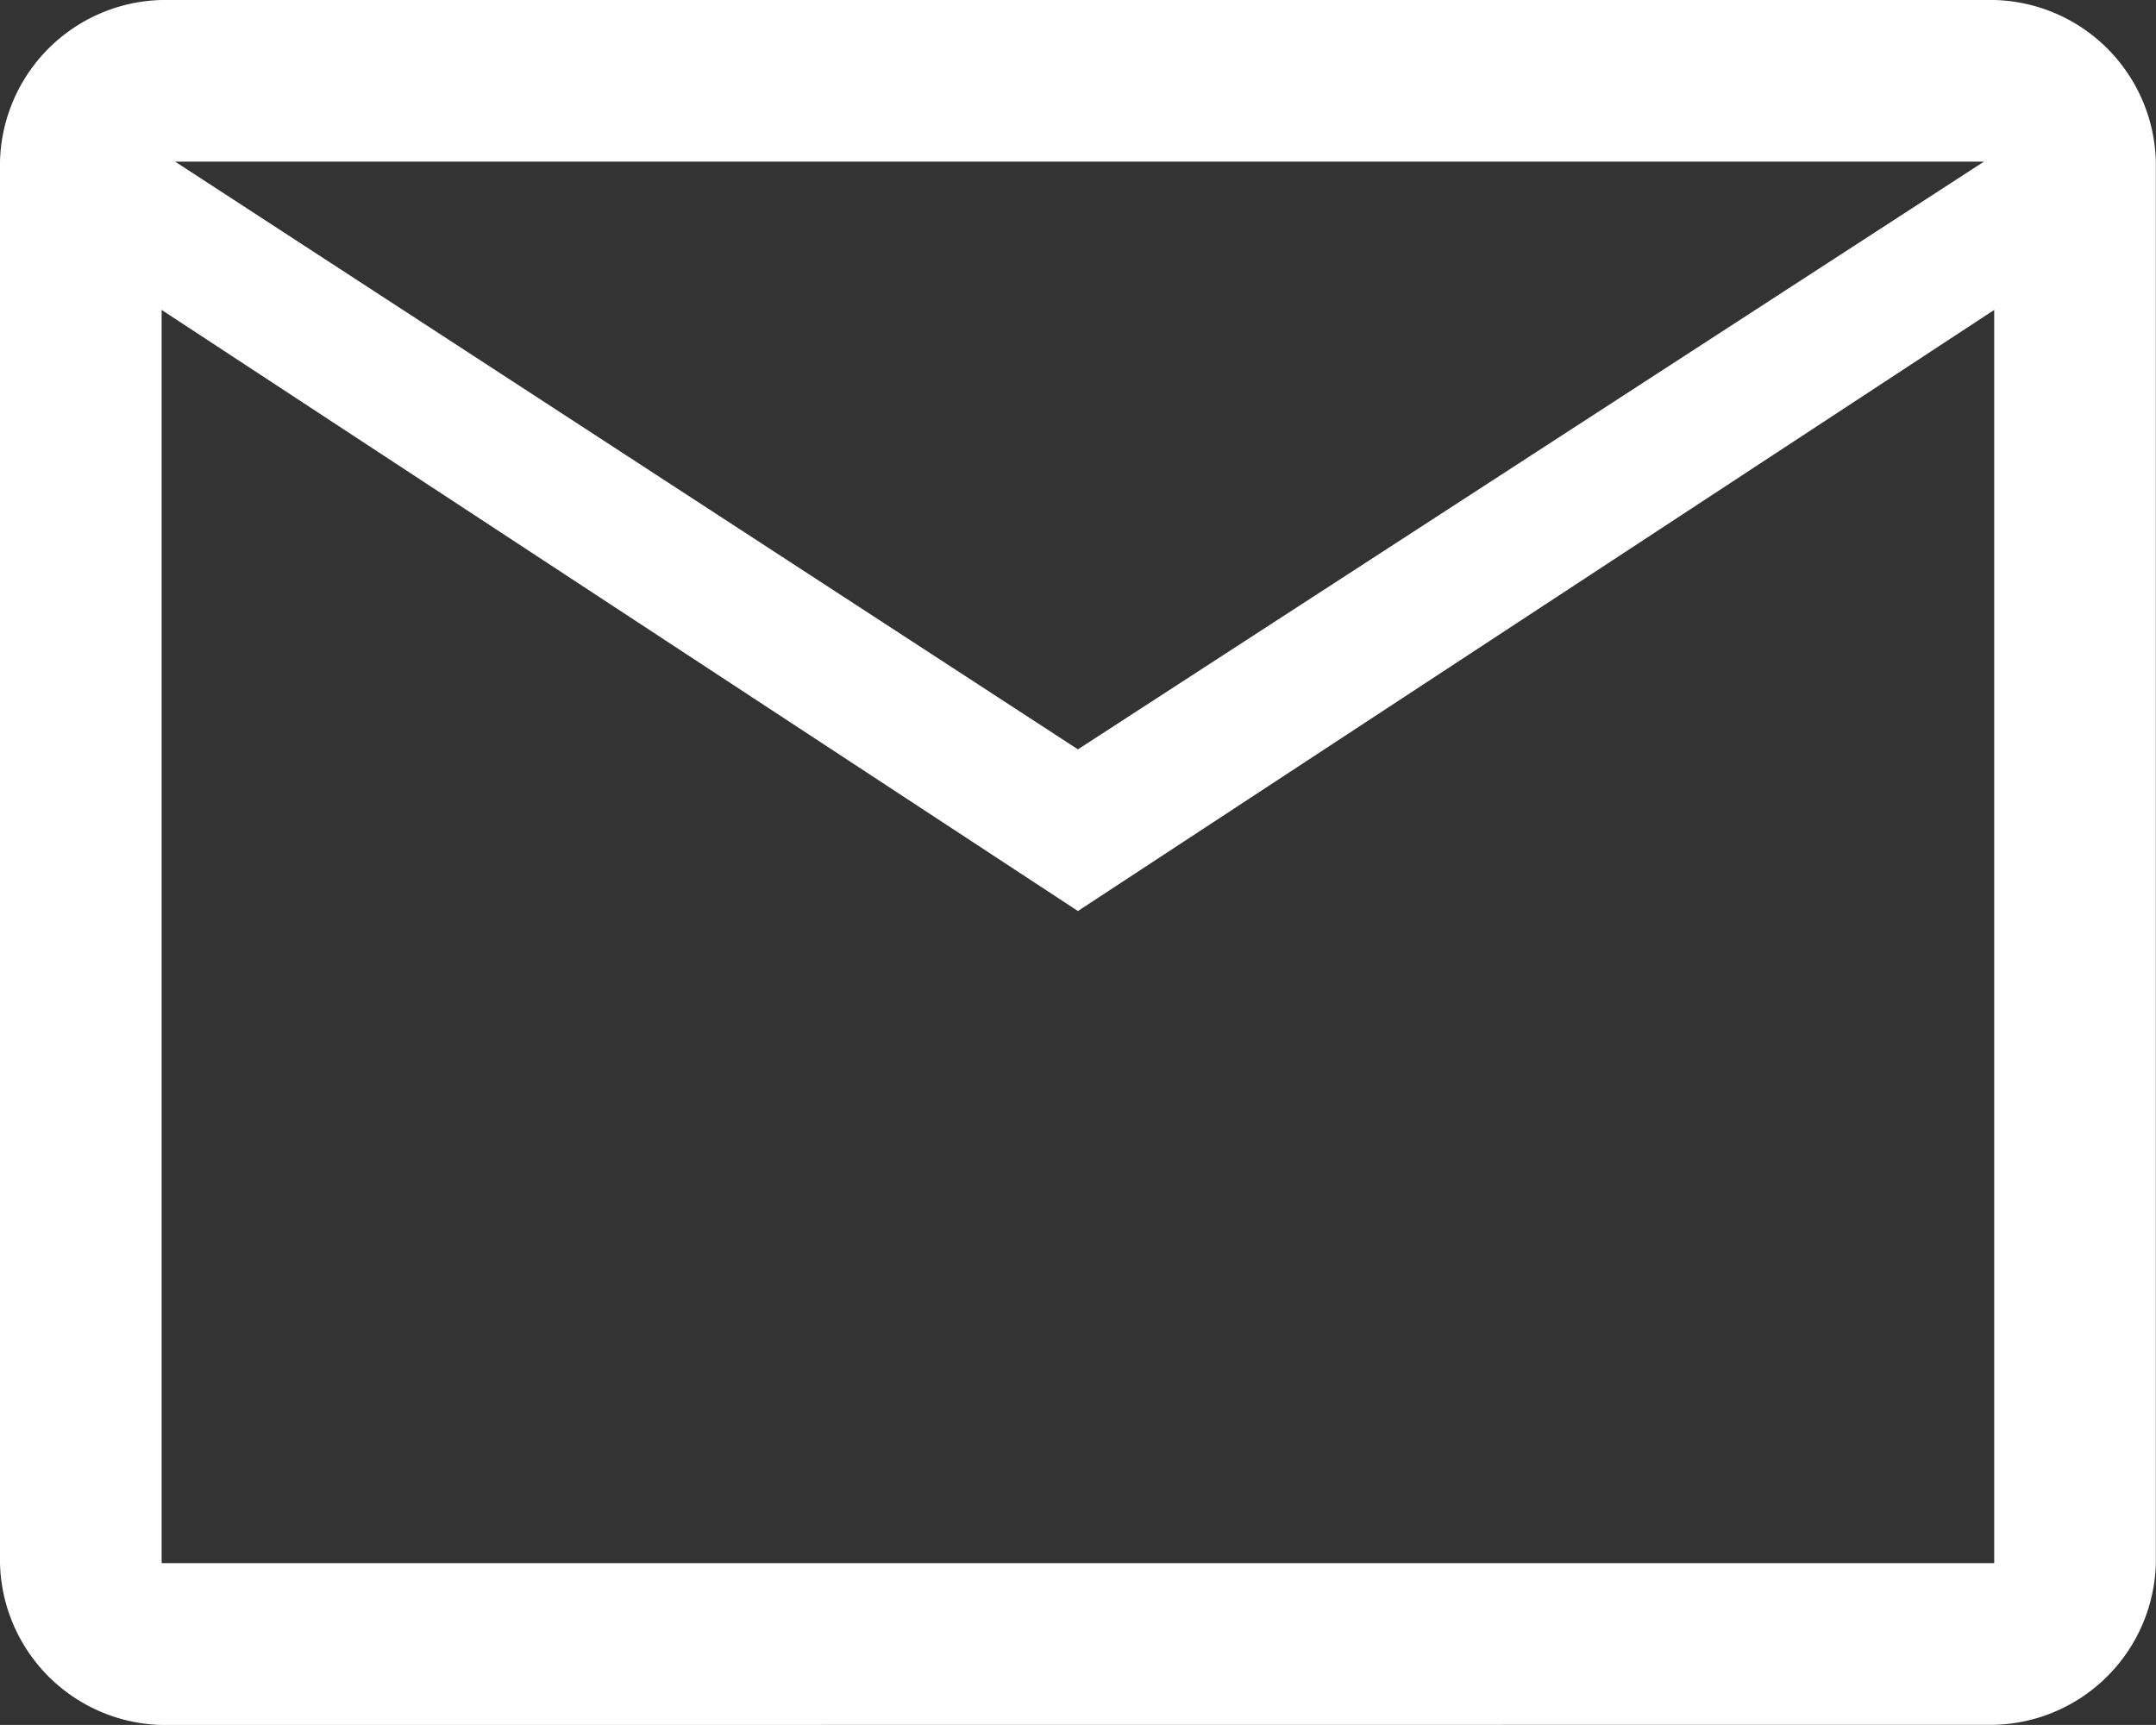
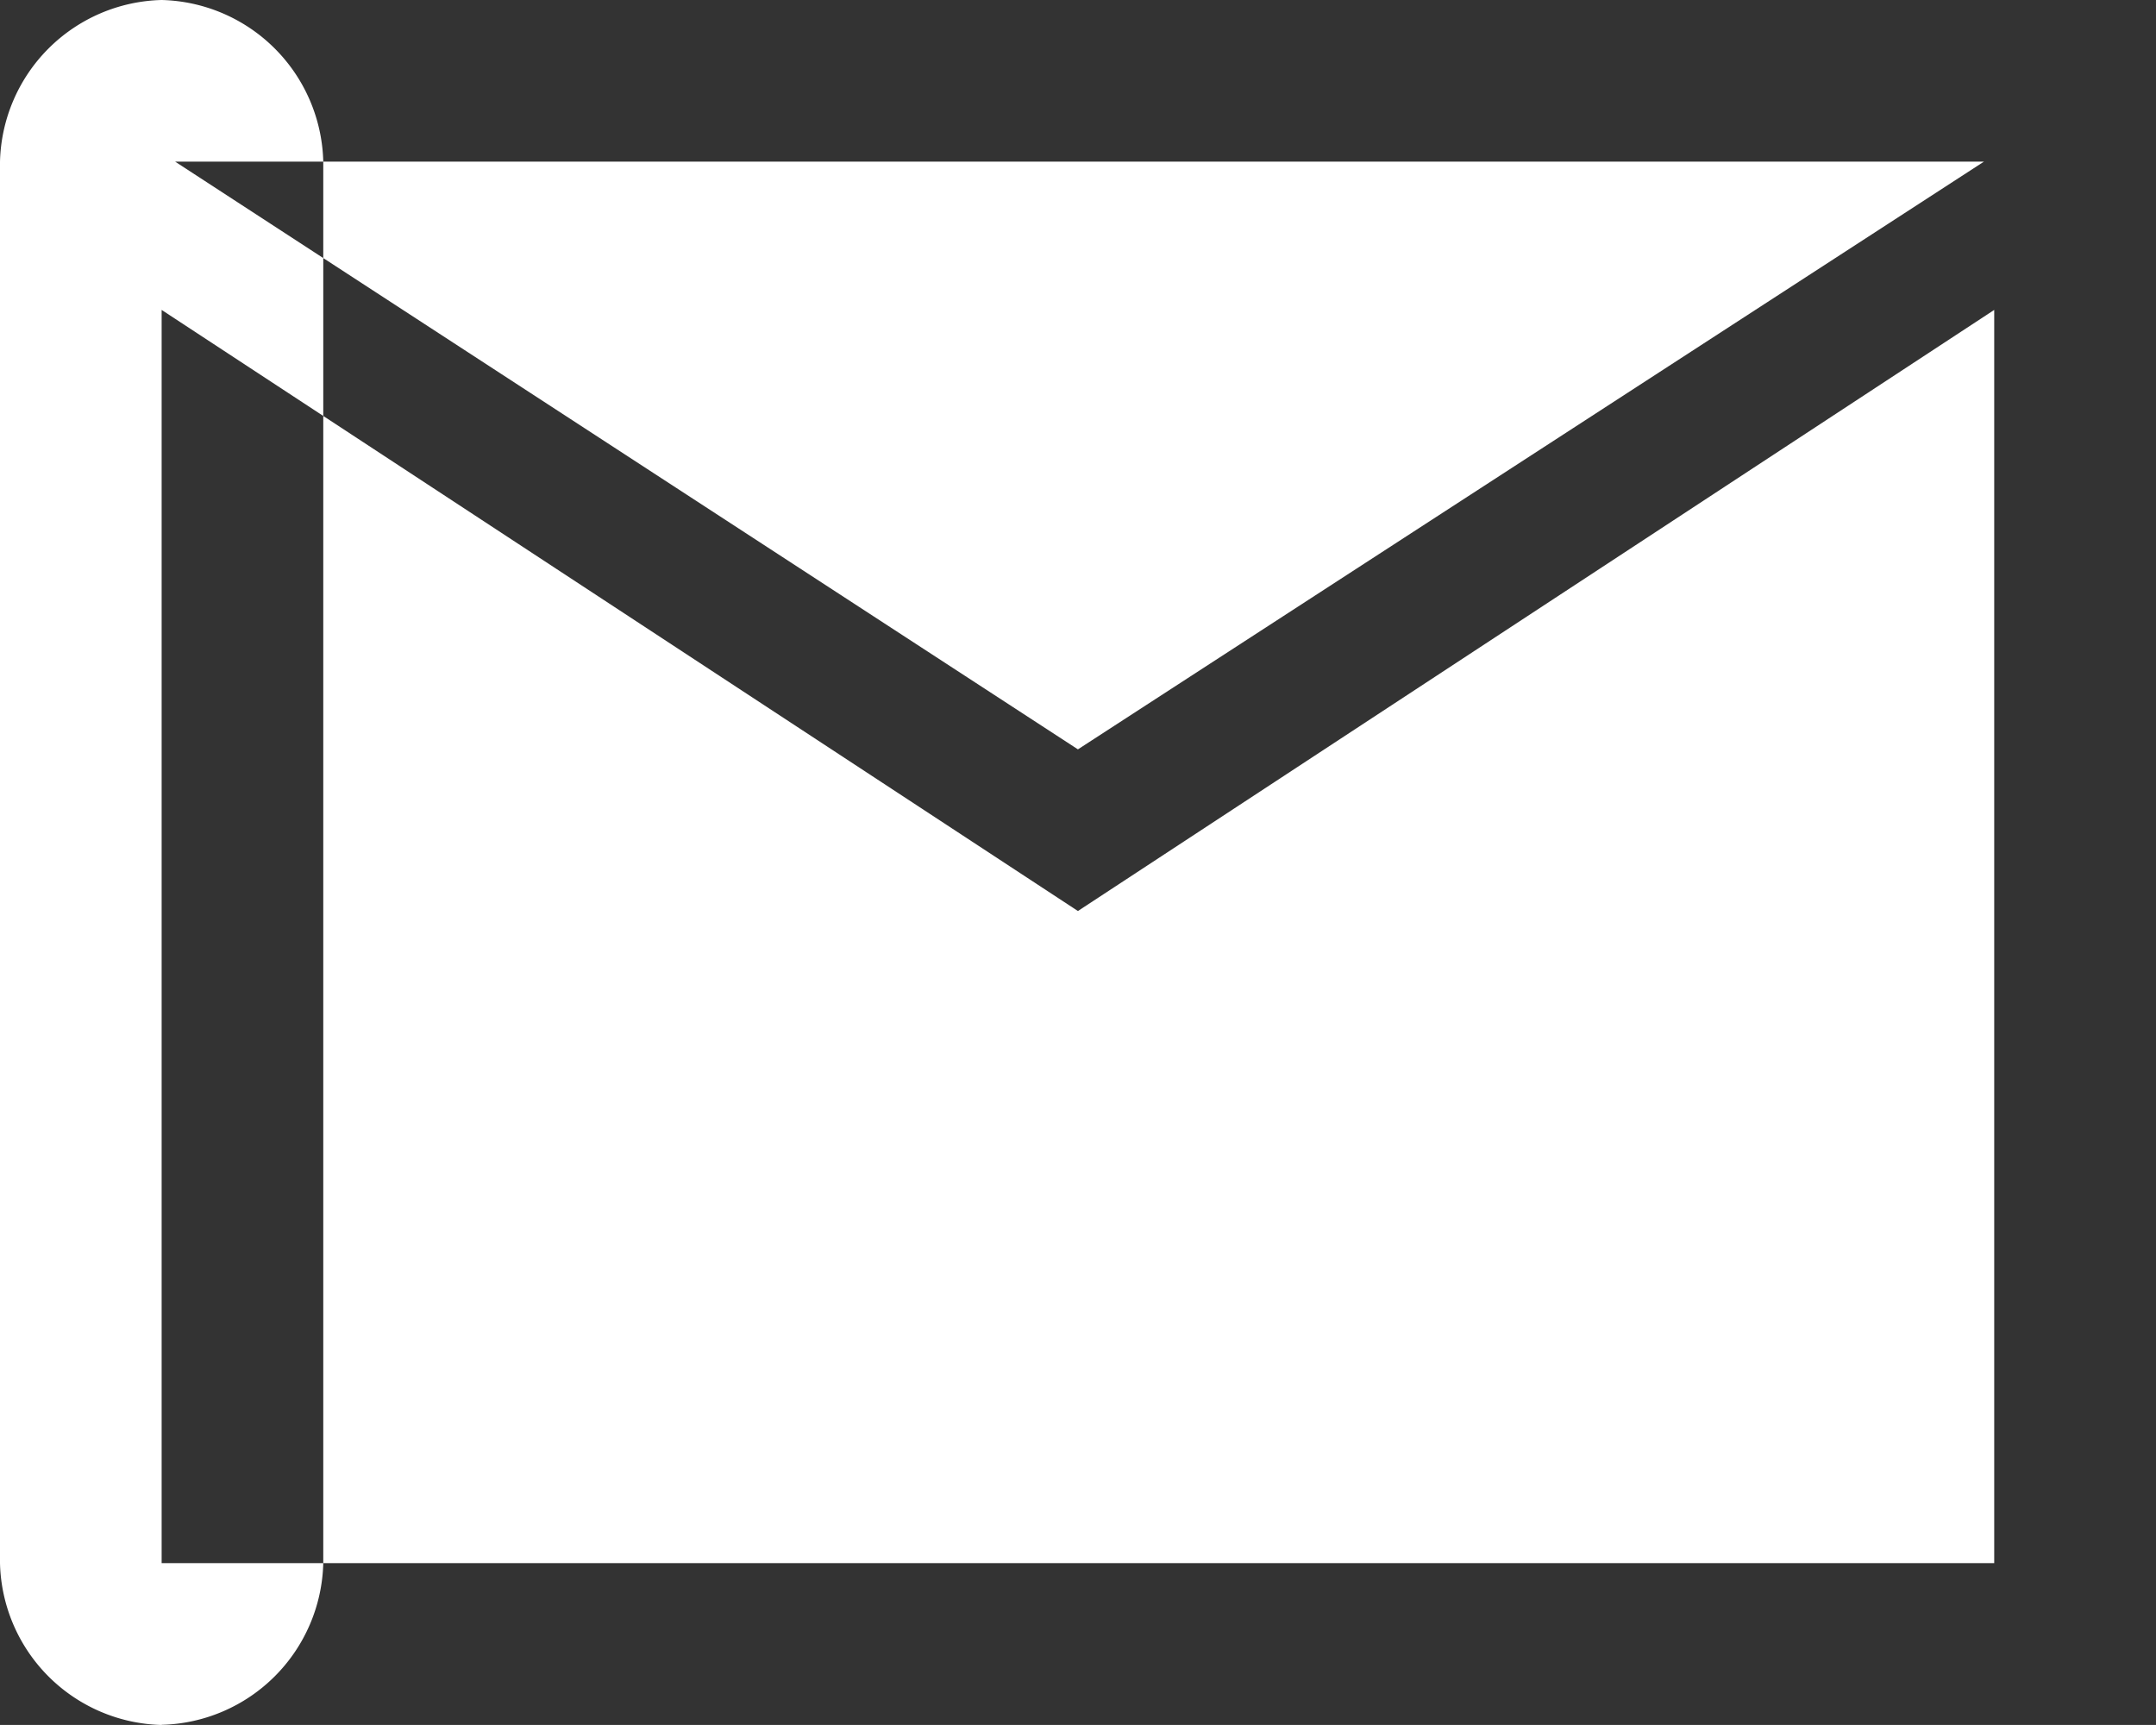
<svg xmlns="http://www.w3.org/2000/svg" width="14.019" height="11.215" viewBox="0 0 14.019 11.215">
  <rect x="0" y="0" width="14.019" height="11.215" fill="#333333" stroke="none" />
-   <path d="M5.051,19.215A1.078,1.078,0,0,1,4,18.163V9.051A1.078,1.078,0,0,1,5.051,8H16.967a1.078,1.078,0,0,1,1.051,1.051v9.112a1.078,1.078,0,0,1-1.051,1.051Zm5.958-5.292L5.051,10.015v8.148H16.967V10.015Zm0-1.051L16.9,9.051H5.139ZM5.051,10.015v0Z" transform="translate(-4 -8)" fill="#fff" />
+   <path d="M5.051,19.215A1.078,1.078,0,0,1,4,18.163V9.051A1.078,1.078,0,0,1,5.051,8a1.078,1.078,0,0,1,1.051,1.051v9.112a1.078,1.078,0,0,1-1.051,1.051Zm5.958-5.292L5.051,10.015v8.148H16.967V10.015Zm0-1.051L16.9,9.051H5.139ZM5.051,10.015v0Z" transform="translate(-4 -8)" fill="#fff" />
</svg>